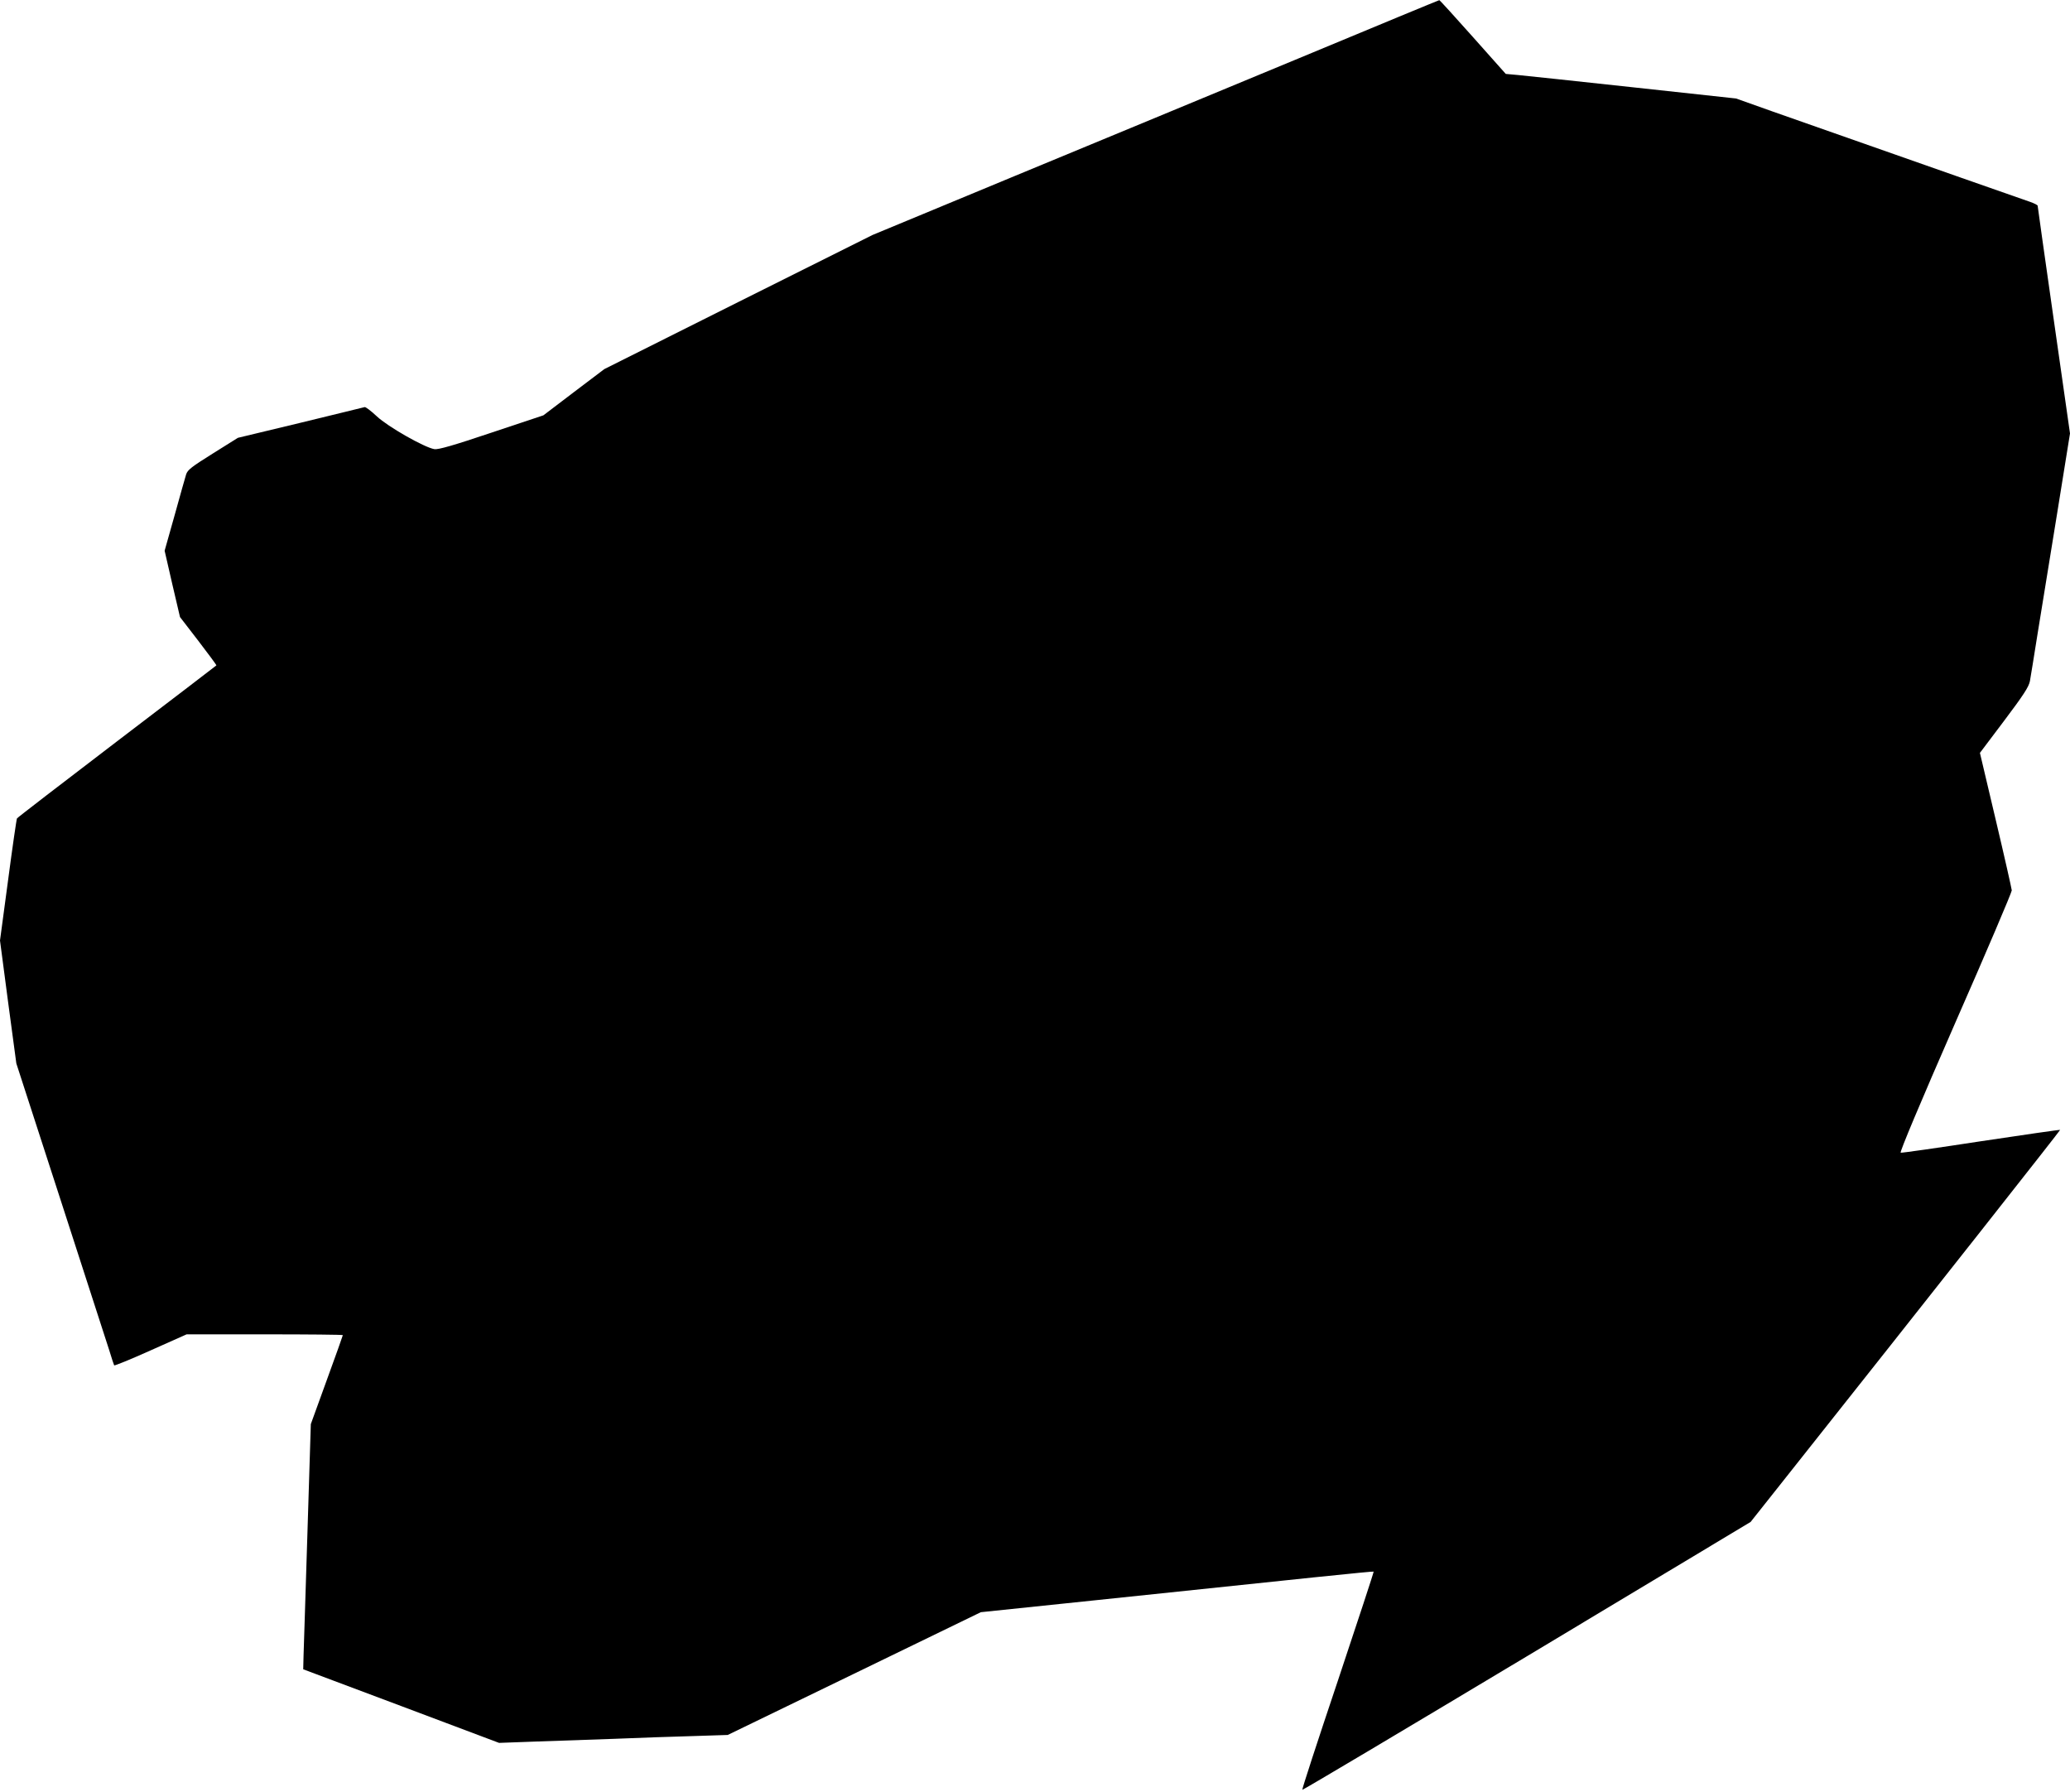
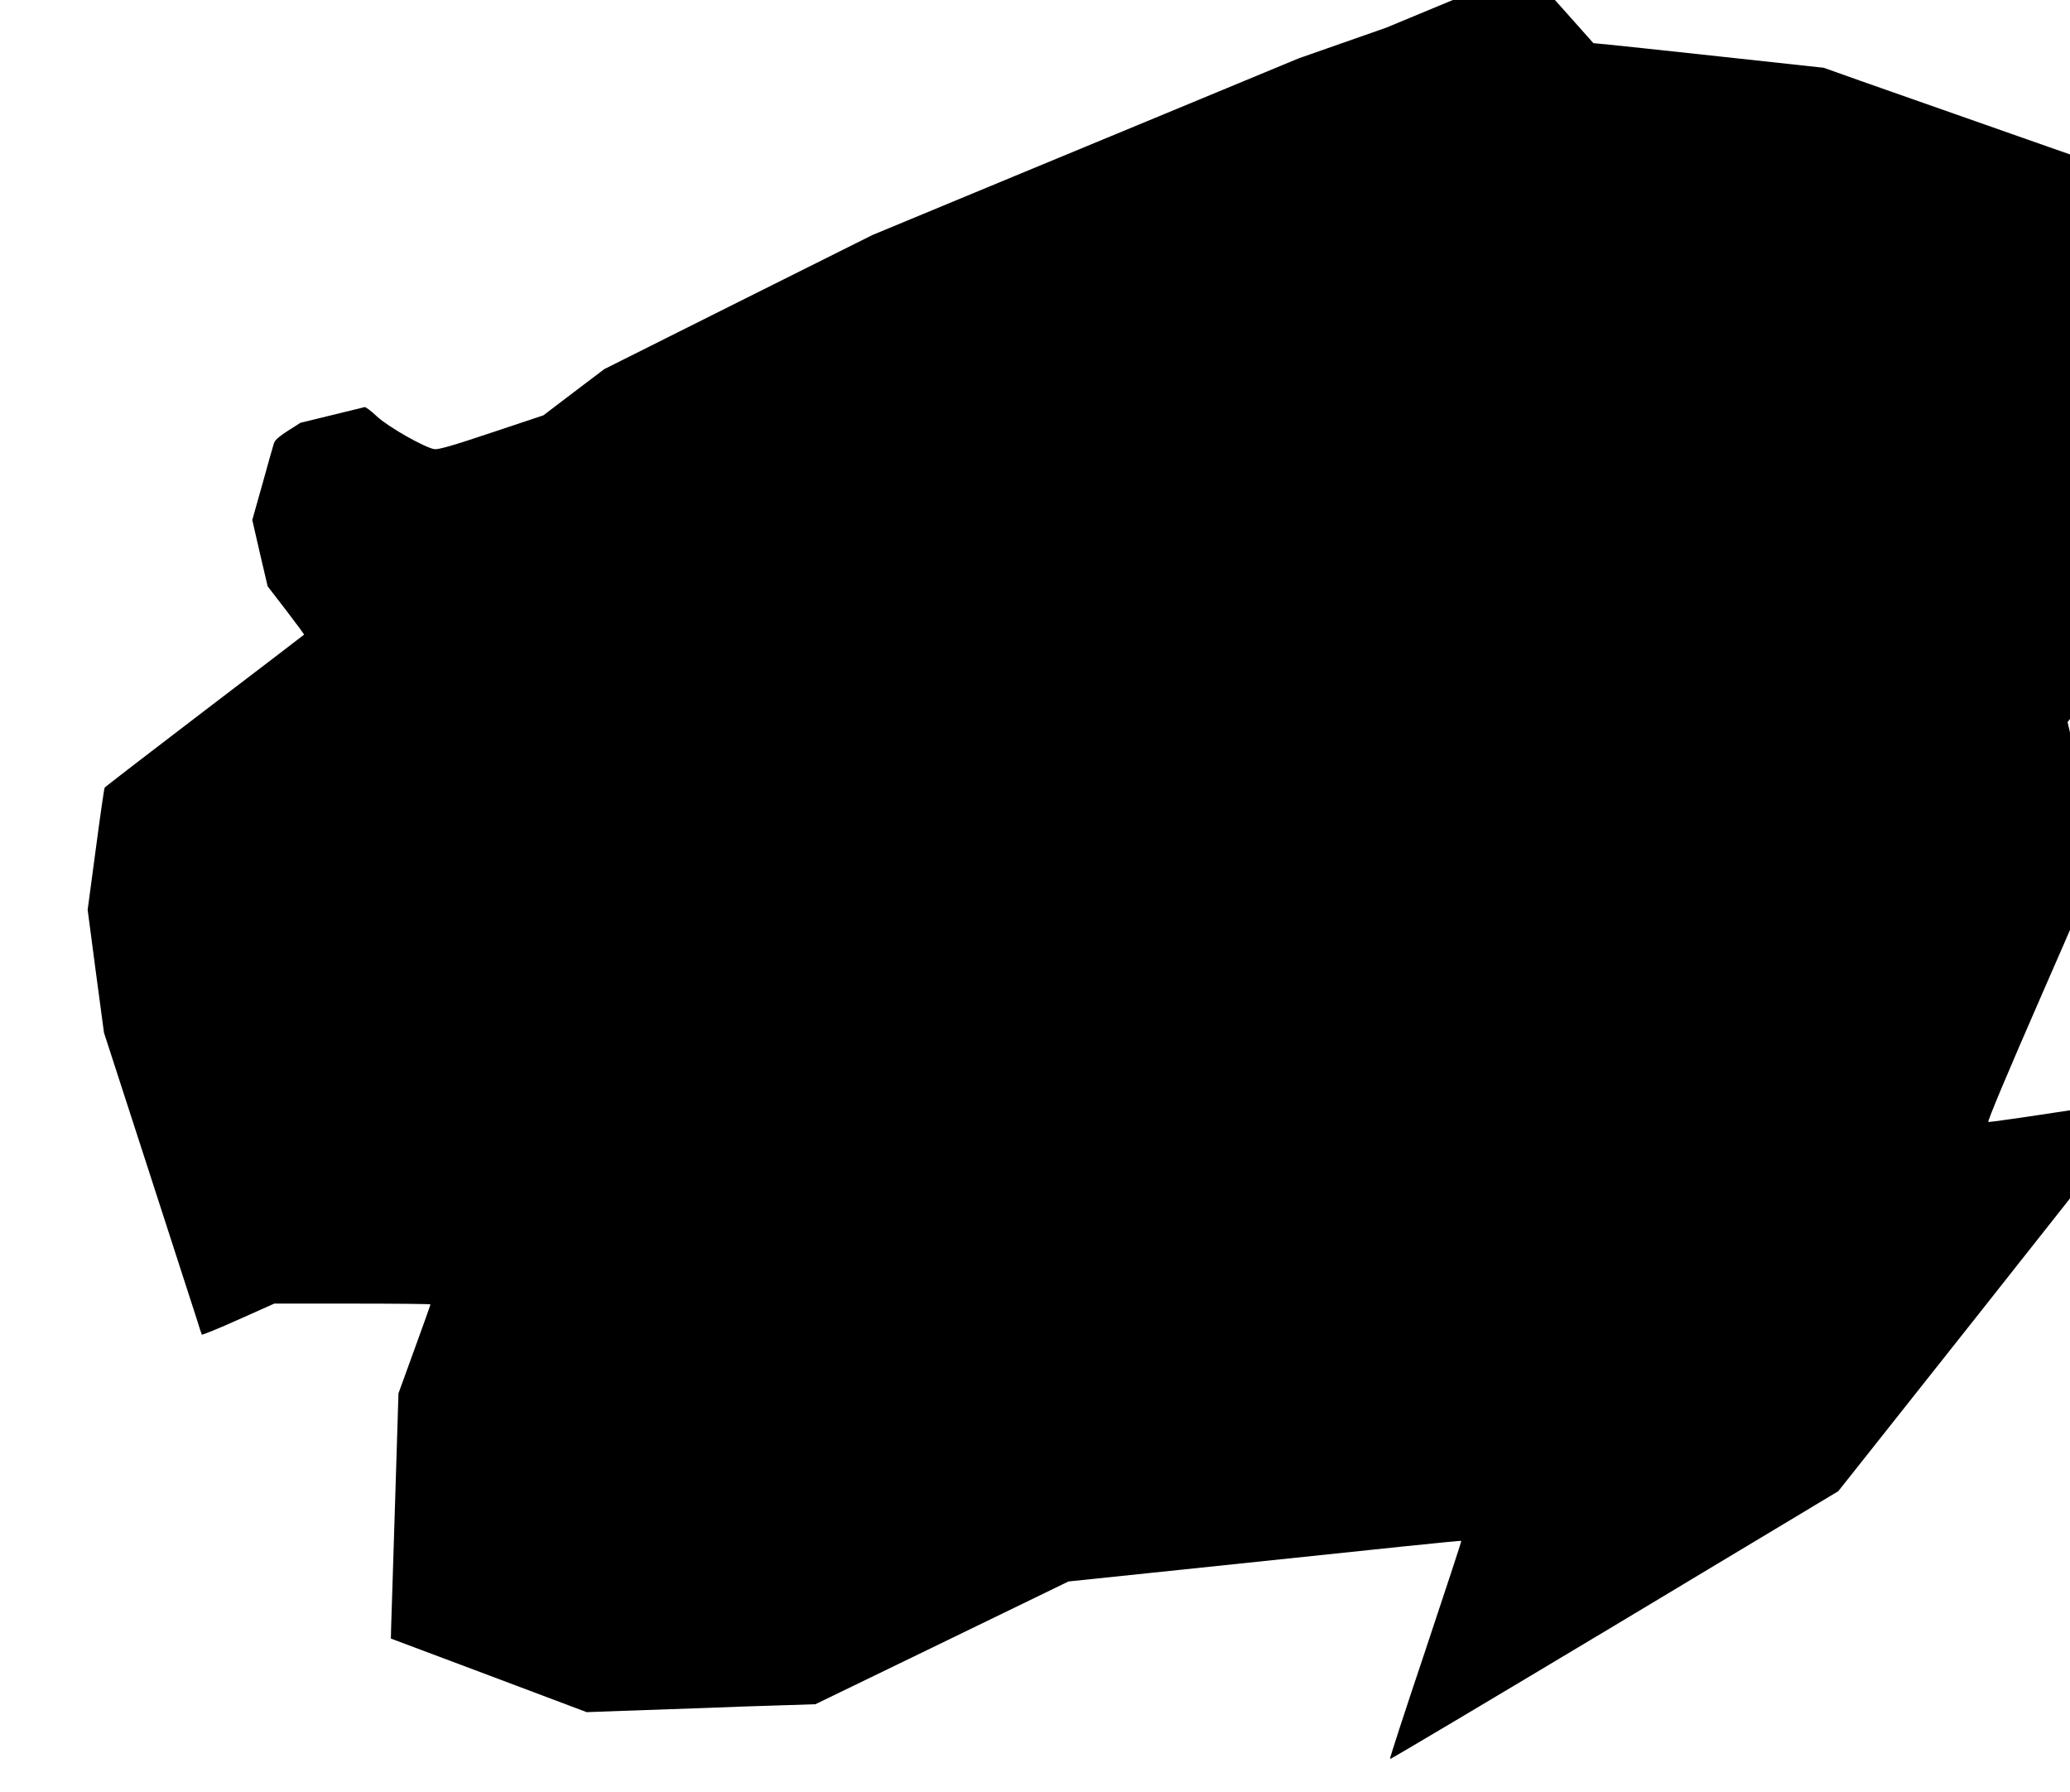
<svg xmlns="http://www.w3.org/2000/svg" version="1.0" width="1280pt" height="1108pt" viewBox="0 0 1280 1108" preserveAspectRatio="xMidYMid meet">
  <g transform="translate(0,1108) scale(0.1,-0.1)" fill="#000000" stroke="none">
-     <path d="M8030 10719 c-476 -197 -1263 -524 -1750 -725 l-885 -367 -829 -414 -829 -415 -189 -143 -188 -143 -321 -107 c-235 -79 -329 -106 -353 -102 -61 10 -287 138 -356 203 -36 34 -70 59 -75 57 -6 -2 -185 -45 -397 -97 l-387 -93 -155 -97 c-131 -82 -156 -101 -165 -129 -5 -17 -38 -131 -71 -252 l-62 -220 47 -205 48 -205 114 -148 c63 -82 113 -150 111 -151 -1 -2 -278 -213 -615 -470 -337 -257 -615 -471 -618 -476 -3 -5 -28 -177 -55 -382 l-50 -373 50 -380 51 -380 274 -845 c150 -465 286 -883 301 -930 14 -47 28 -88 30 -92 2 -3 104 38 226 93 l222 99 483 0 c266 0 483 -2 483 -5 0 -2 -44 -127 -99 -277 l-99 -273 -21 -675 c-12 -371 -22 -712 -24 -758 l-2 -83 605 -227 606 -228 219 8 c121 4 342 12 490 17 149 6 368 14 487 17 l218 7 782 379 783 380 710 74 c1310 138 1716 180 1719 177 2 -2 -98 -305 -221 -674 -124 -369 -223 -672 -220 -675 2 -3 627 369 1388 825 l1384 831 165 208 c1014 1278 1751 2214 1749 2216 -2 2 -222 -30 -489 -70 -267 -41 -491 -73 -497 -71 -8 1 120 306 337 802 193 439 350 808 350 820 -1 11 -45 207 -99 435 l-98 415 150 199 c119 158 152 209 159 244 4 24 26 155 47 290 22 136 76 471 121 745 l80 497 -100 700 c-55 385 -100 703 -100 708 0 4 -21 15 -47 24 -27 9 -217 76 -423 148 -801 281 -952 334 -1170 411 l-225 80 -635 69 c-349 38 -670 72 -712 76 l-77 7 -203 228 c-112 126 -205 228 -208 228 -3 0 -394 -162 -870 -360z" />
+     <path d="M8030 10719 c-476 -197 -1263 -524 -1750 -725 l-885 -367 -829 -414 -829 -415 -189 -143 -188 -143 -321 -107 c-235 -79 -329 -106 -353 -102 -61 10 -287 138 -356 203 -36 34 -70 59 -75 57 -6 -2 -185 -45 -397 -97 c-131 -82 -156 -101 -165 -129 -5 -17 -38 -131 -71 -252 l-62 -220 47 -205 48 -205 114 -148 c63 -82 113 -150 111 -151 -1 -2 -278 -213 -615 -470 -337 -257 -615 -471 -618 -476 -3 -5 -28 -177 -55 -382 l-50 -373 50 -380 51 -380 274 -845 c150 -465 286 -883 301 -930 14 -47 28 -88 30 -92 2 -3 104 38 226 93 l222 99 483 0 c266 0 483 -2 483 -5 0 -2 -44 -127 -99 -277 l-99 -273 -21 -675 c-12 -371 -22 -712 -24 -758 l-2 -83 605 -227 606 -228 219 8 c121 4 342 12 490 17 149 6 368 14 487 17 l218 7 782 379 783 380 710 74 c1310 138 1716 180 1719 177 2 -2 -98 -305 -221 -674 -124 -369 -223 -672 -220 -675 2 -3 627 369 1388 825 l1384 831 165 208 c1014 1278 1751 2214 1749 2216 -2 2 -222 -30 -489 -70 -267 -41 -491 -73 -497 -71 -8 1 120 306 337 802 193 439 350 808 350 820 -1 11 -45 207 -99 435 l-98 415 150 199 c119 158 152 209 159 244 4 24 26 155 47 290 22 136 76 471 121 745 l80 497 -100 700 c-55 385 -100 703 -100 708 0 4 -21 15 -47 24 -27 9 -217 76 -423 148 -801 281 -952 334 -1170 411 l-225 80 -635 69 c-349 38 -670 72 -712 76 l-77 7 -203 228 c-112 126 -205 228 -208 228 -3 0 -394 -162 -870 -360z" />
  </g>
</svg>